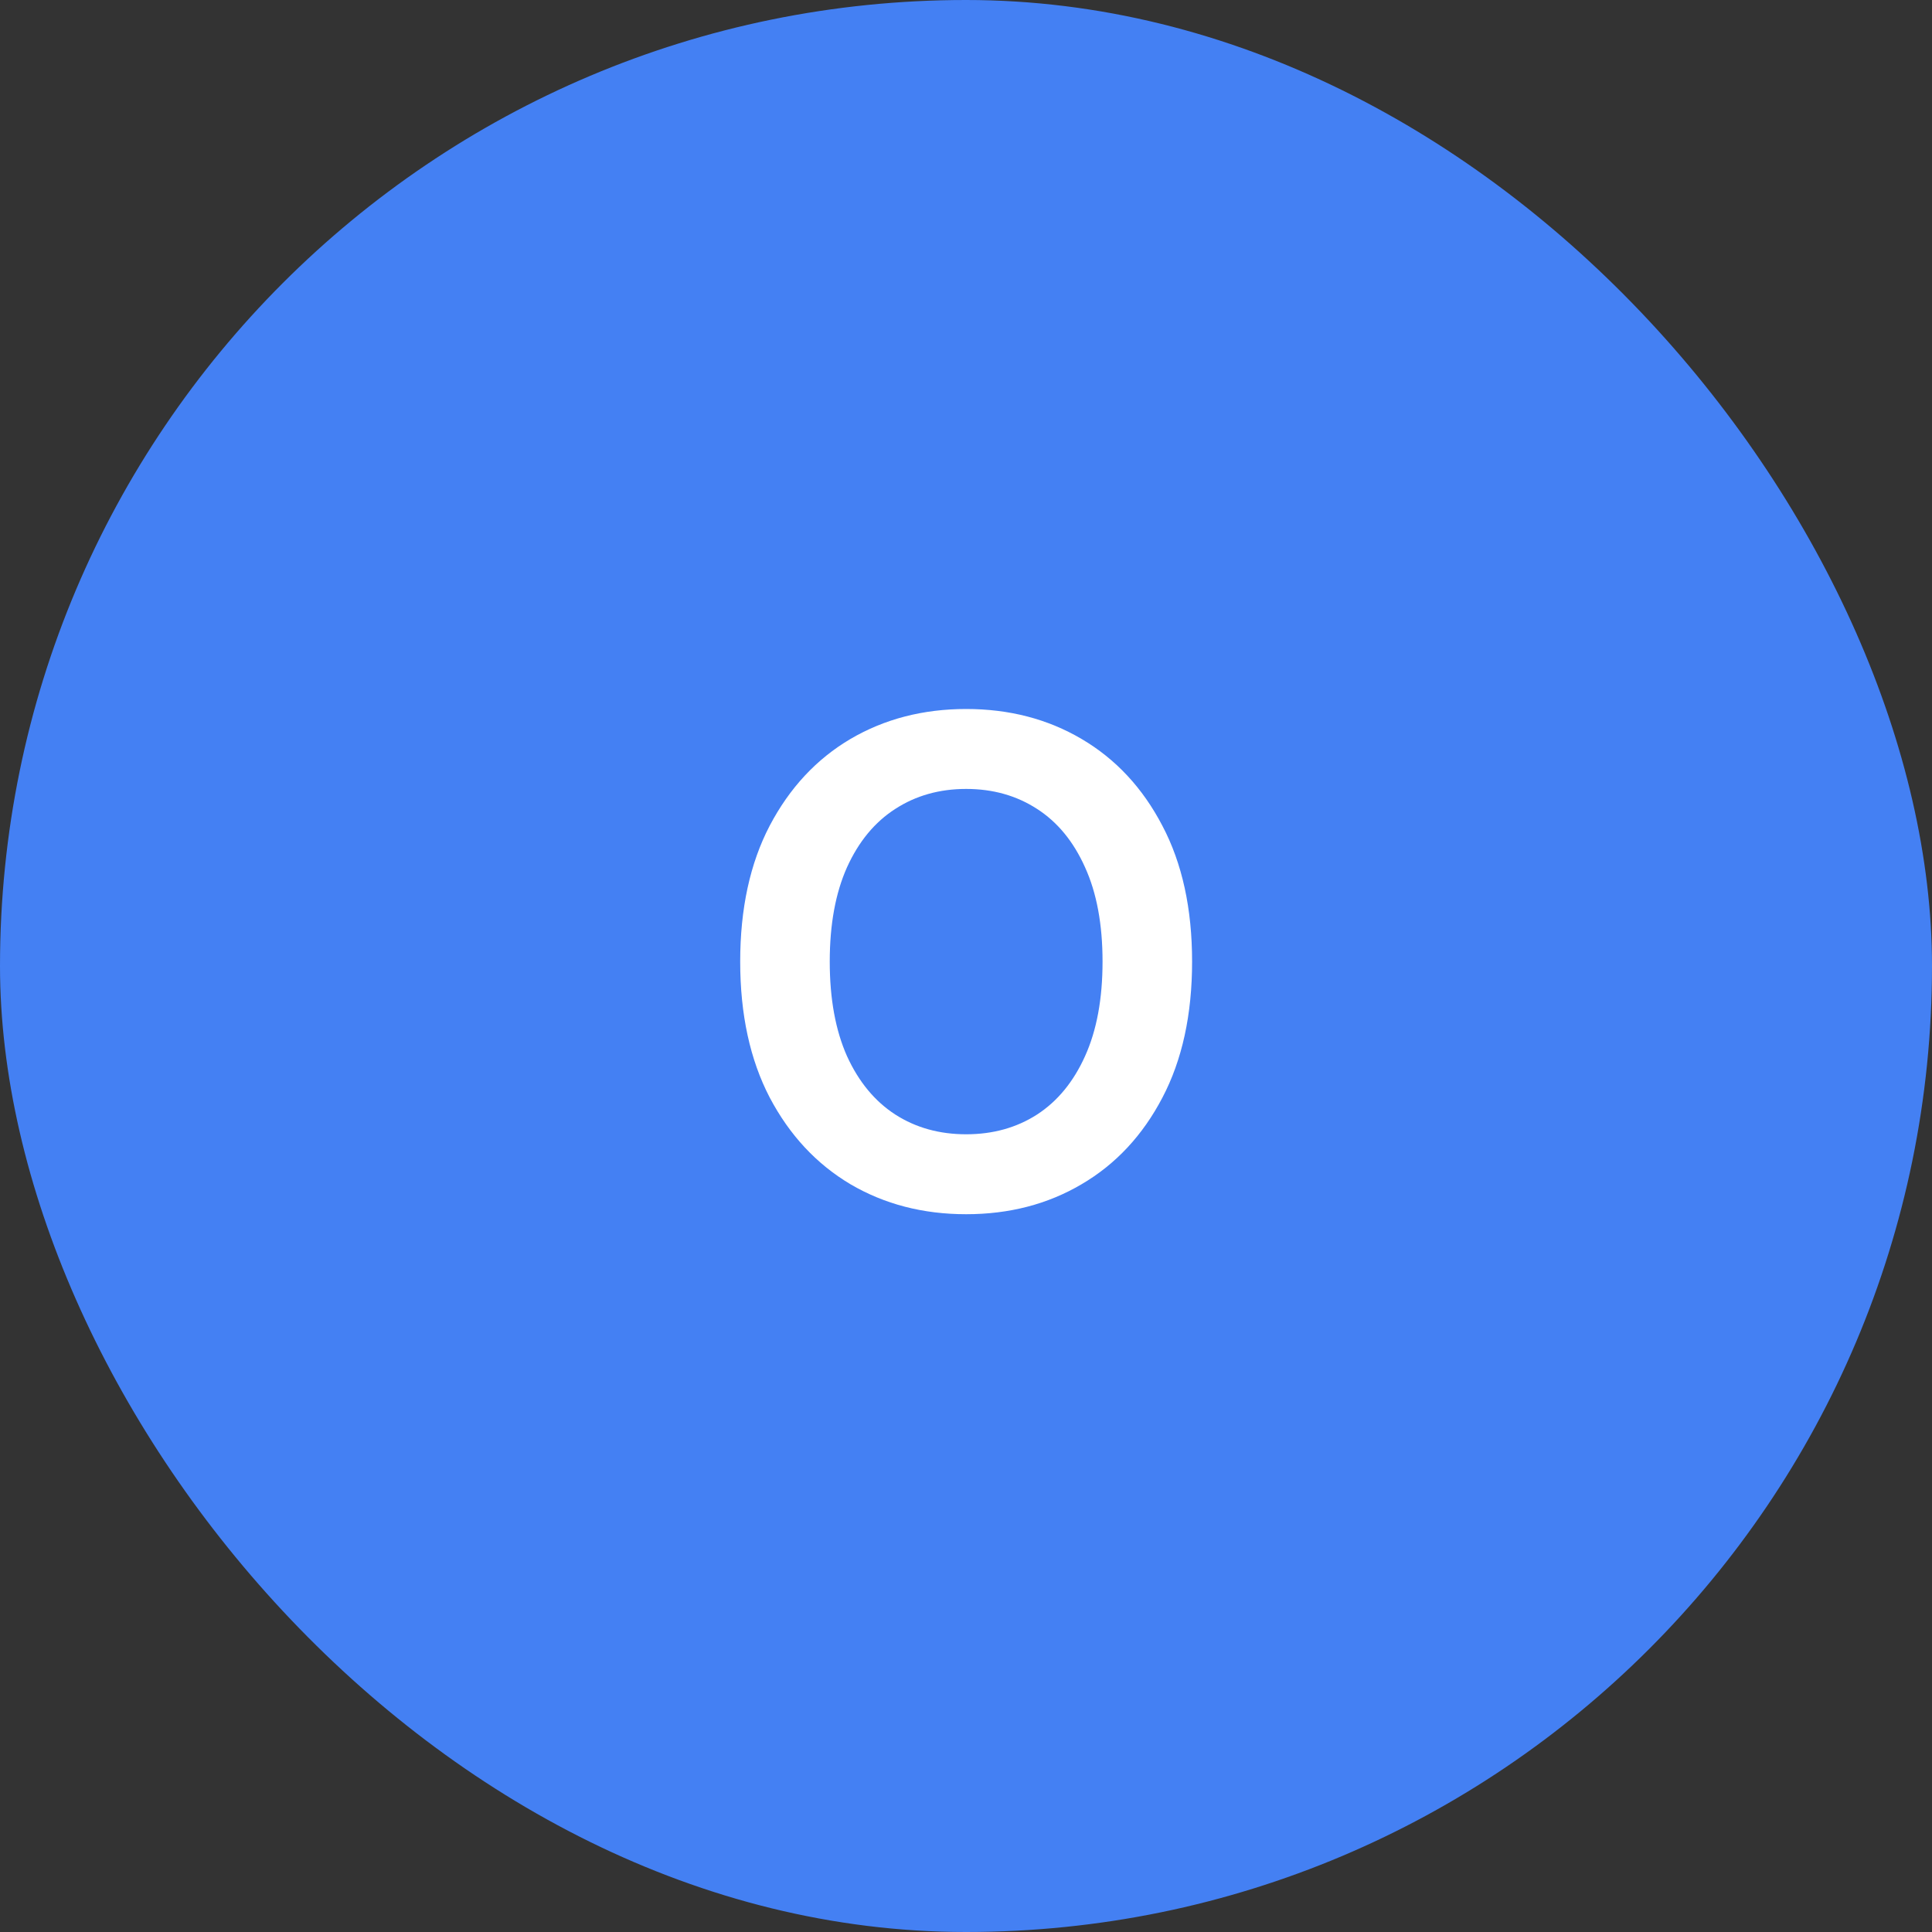
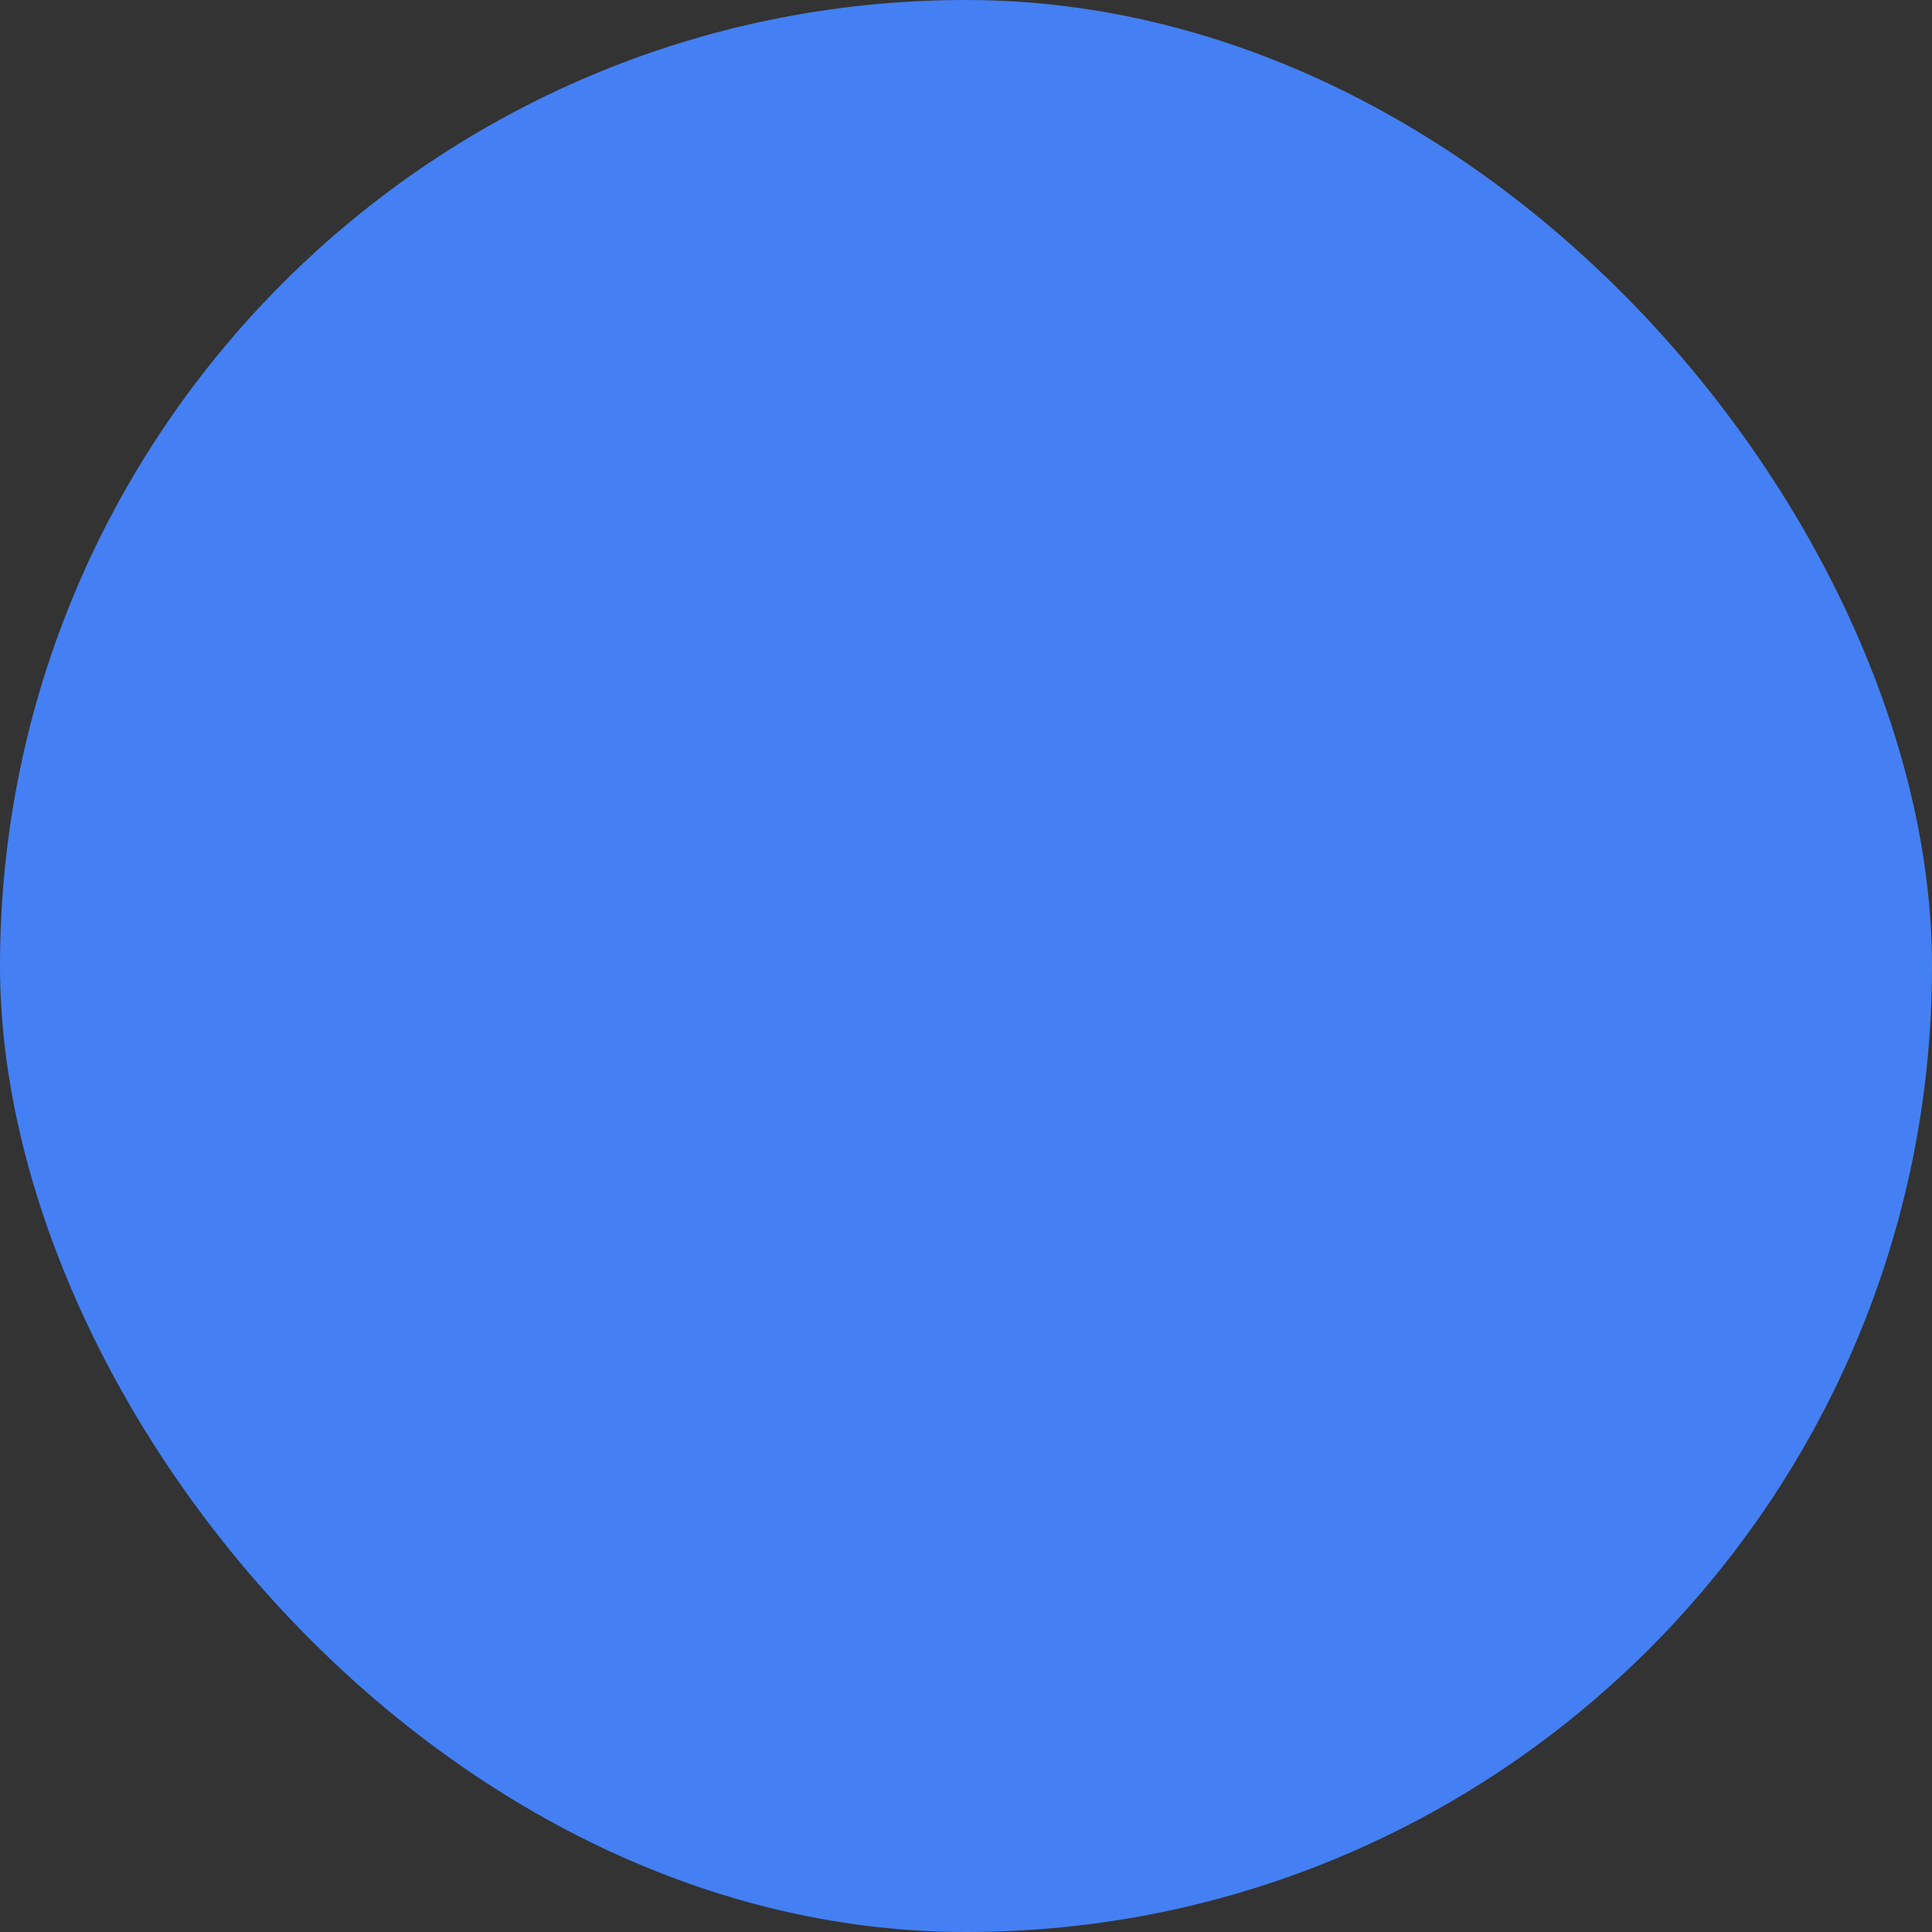
<svg xmlns="http://www.w3.org/2000/svg" width="40" height="40" viewBox="0 0 40 40" fill="none">
  <rect x="0" y="0" width="40" height="40" fill="#333333" stroke="none" />
  <rect width="40" height="40" rx="20" fill="#4480F3" />
-   <path d="M24.681 19.909C24.681 21.006 24.476 21.946 24.065 22.728C23.657 23.507 23.1 24.104 22.394 24.518C21.692 24.932 20.895 25.139 20.003 25.139C19.111 25.139 18.313 24.932 17.607 24.518C16.904 24.1 16.347 23.502 15.936 22.723C15.529 21.941 15.325 21.003 15.325 19.909C15.325 18.812 15.529 17.874 15.936 17.095C16.347 16.313 16.904 15.715 17.607 15.3C18.313 14.886 19.111 14.679 20.003 14.679C20.895 14.679 21.692 14.886 22.394 15.3C23.1 15.715 23.657 16.313 24.065 17.095C24.476 17.874 24.681 18.812 24.681 19.909ZM22.827 19.909C22.827 19.137 22.706 18.486 22.464 17.955C22.225 17.422 21.894 17.019 21.47 16.747C21.046 16.472 20.557 16.334 20.003 16.334C19.45 16.334 18.961 16.472 18.537 16.747C18.112 17.019 17.779 17.422 17.537 17.955C17.299 18.486 17.179 19.137 17.179 19.909C17.179 20.681 17.299 21.334 17.537 21.868C17.779 22.398 18.112 22.801 18.537 23.076C18.961 23.348 19.45 23.484 20.003 23.484C20.557 23.484 21.046 23.348 21.47 23.076C21.894 22.801 22.225 22.398 22.464 21.868C22.706 21.334 22.827 20.681 22.827 19.909Z" fill="white" />
</svg>